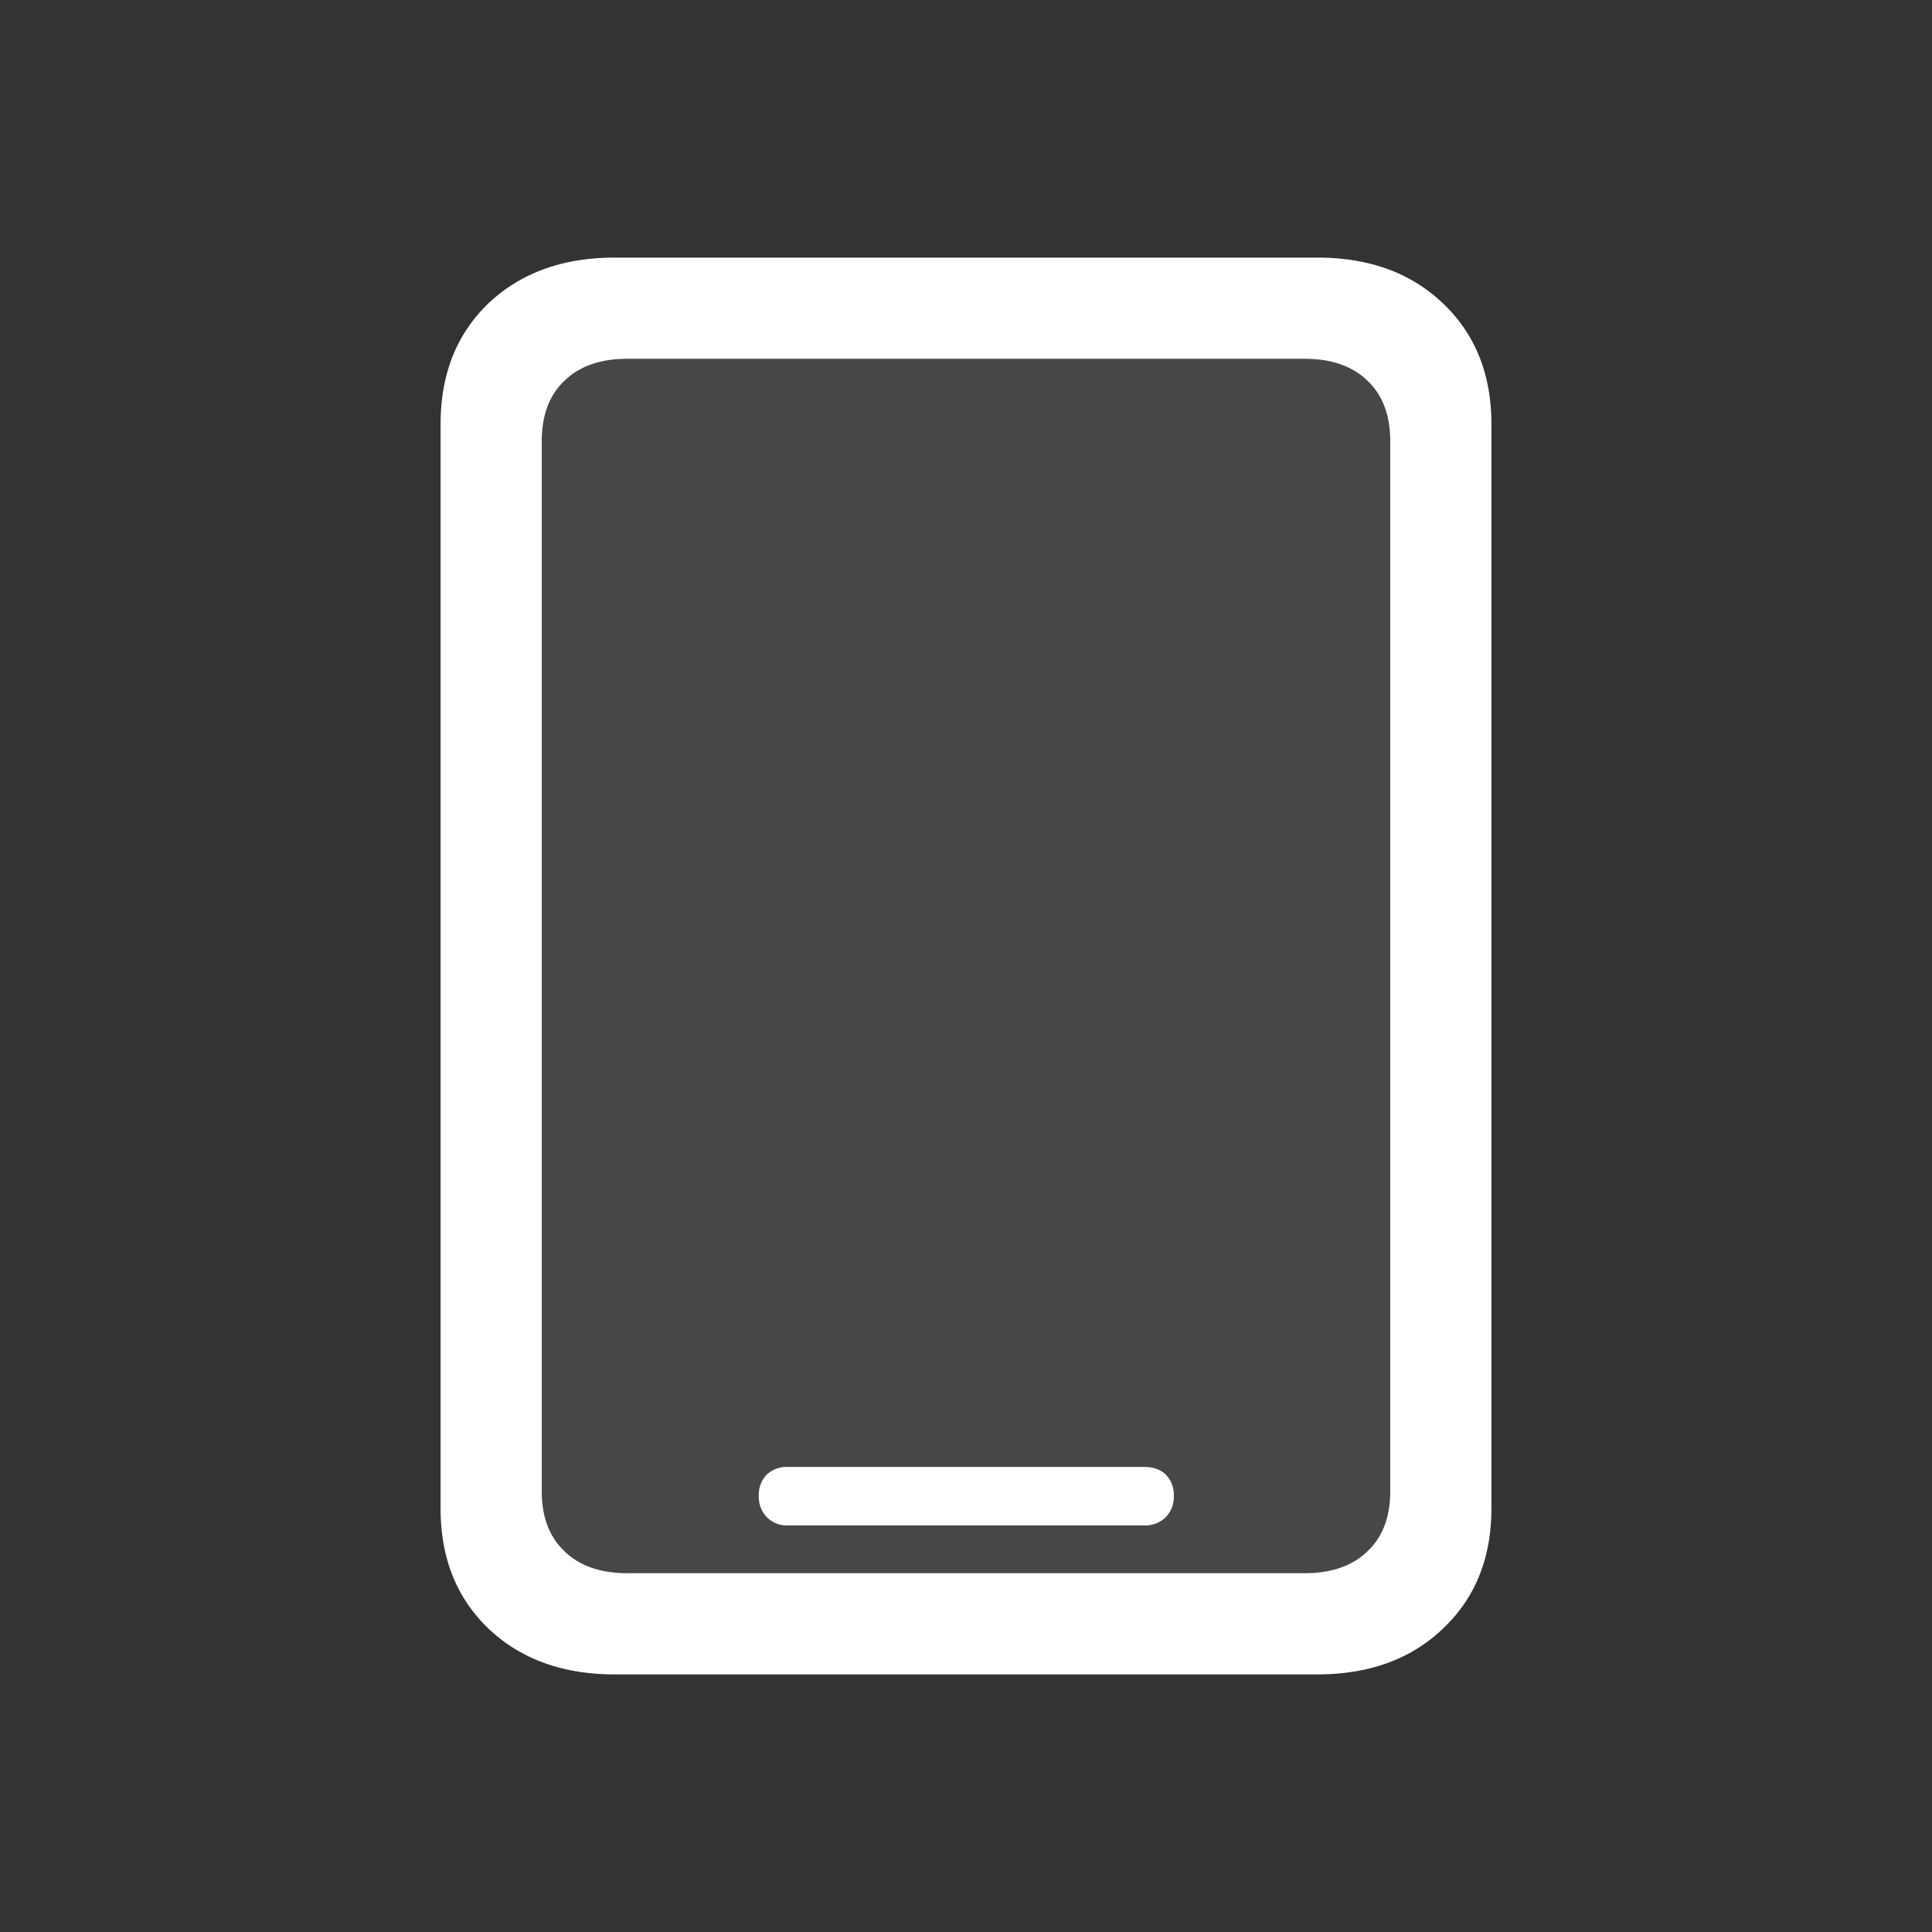
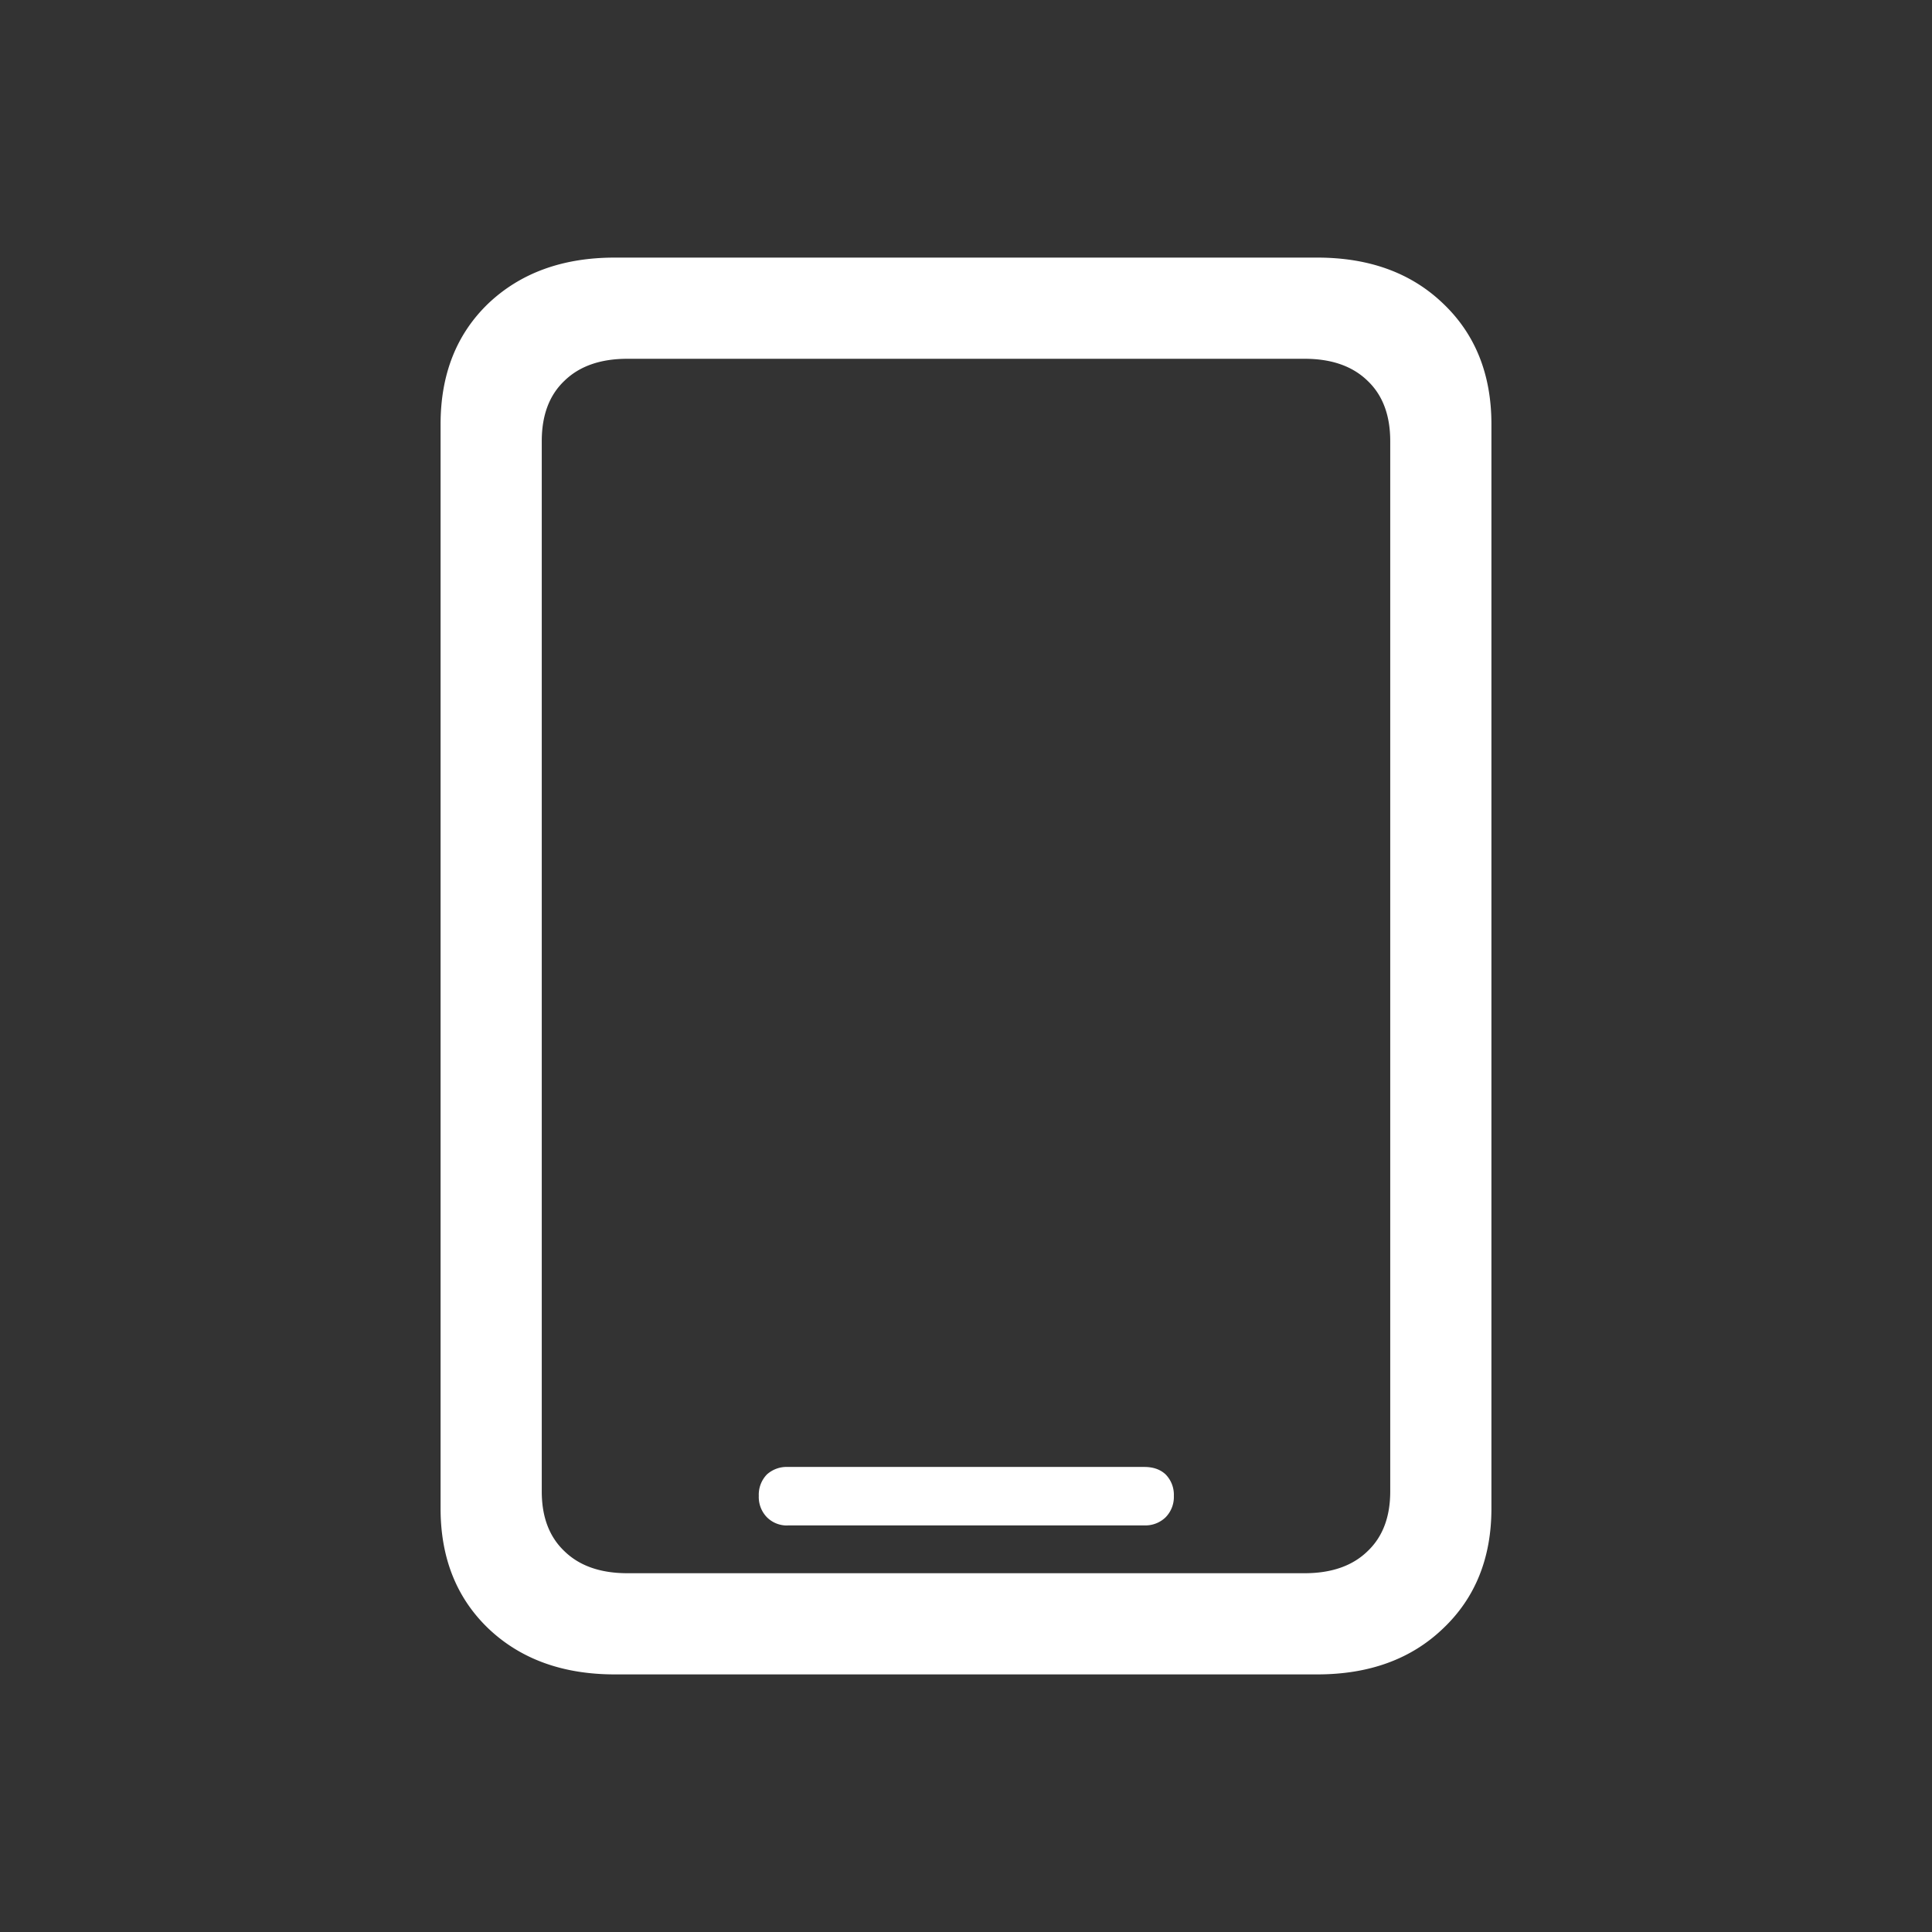
<svg xmlns="http://www.w3.org/2000/svg" width="24" height="24" fill="none">
  <rect width="100%" height="100%" fill="#333333" stroke="none" />
-   <rect width="11.64" height="16.282" x="6.164" y="3.833" fill="#fff" fill-opacity=".1" rx="2" />
  <path fill="#fff" d="M9.785 18.95a.35.35 0 0 1-.258-.102.36.36 0 0 1-.101-.266.36.36 0 0 1 .101-.266.365.365 0 0 1 .258-.093h4.43c.11 0 .198.03.265.093a.36.36 0 0 1 .102.266.36.36 0 0 1-.102.266.36.36 0 0 1-.265.101h-4.43Zm-4.312-.212V5.27c0-.62.198-1.12.593-1.5.401-.38.925-.57 1.57-.57h8.727c.646 0 1.167.19 1.563.57.4.38.601.88.601 1.5v13.468c0 .615-.2 1.112-.601 1.492-.396.38-.917.57-1.563.57H7.637c-.646 0-1.17-.19-1.57-.57-.396-.38-.594-.877-.594-1.492Zm1.257-.21c0 .317.094.564.282.742.187.182.448.273.781.273h8.414c.333 0 .594-.091.781-.273.188-.178.282-.425.282-.743V5.48c0-.322-.094-.572-.282-.75-.187-.182-.448-.273-.781-.273H7.793c-.333 0-.594.091-.781.273-.188.178-.282.428-.282.75v13.047Z" />
</svg>